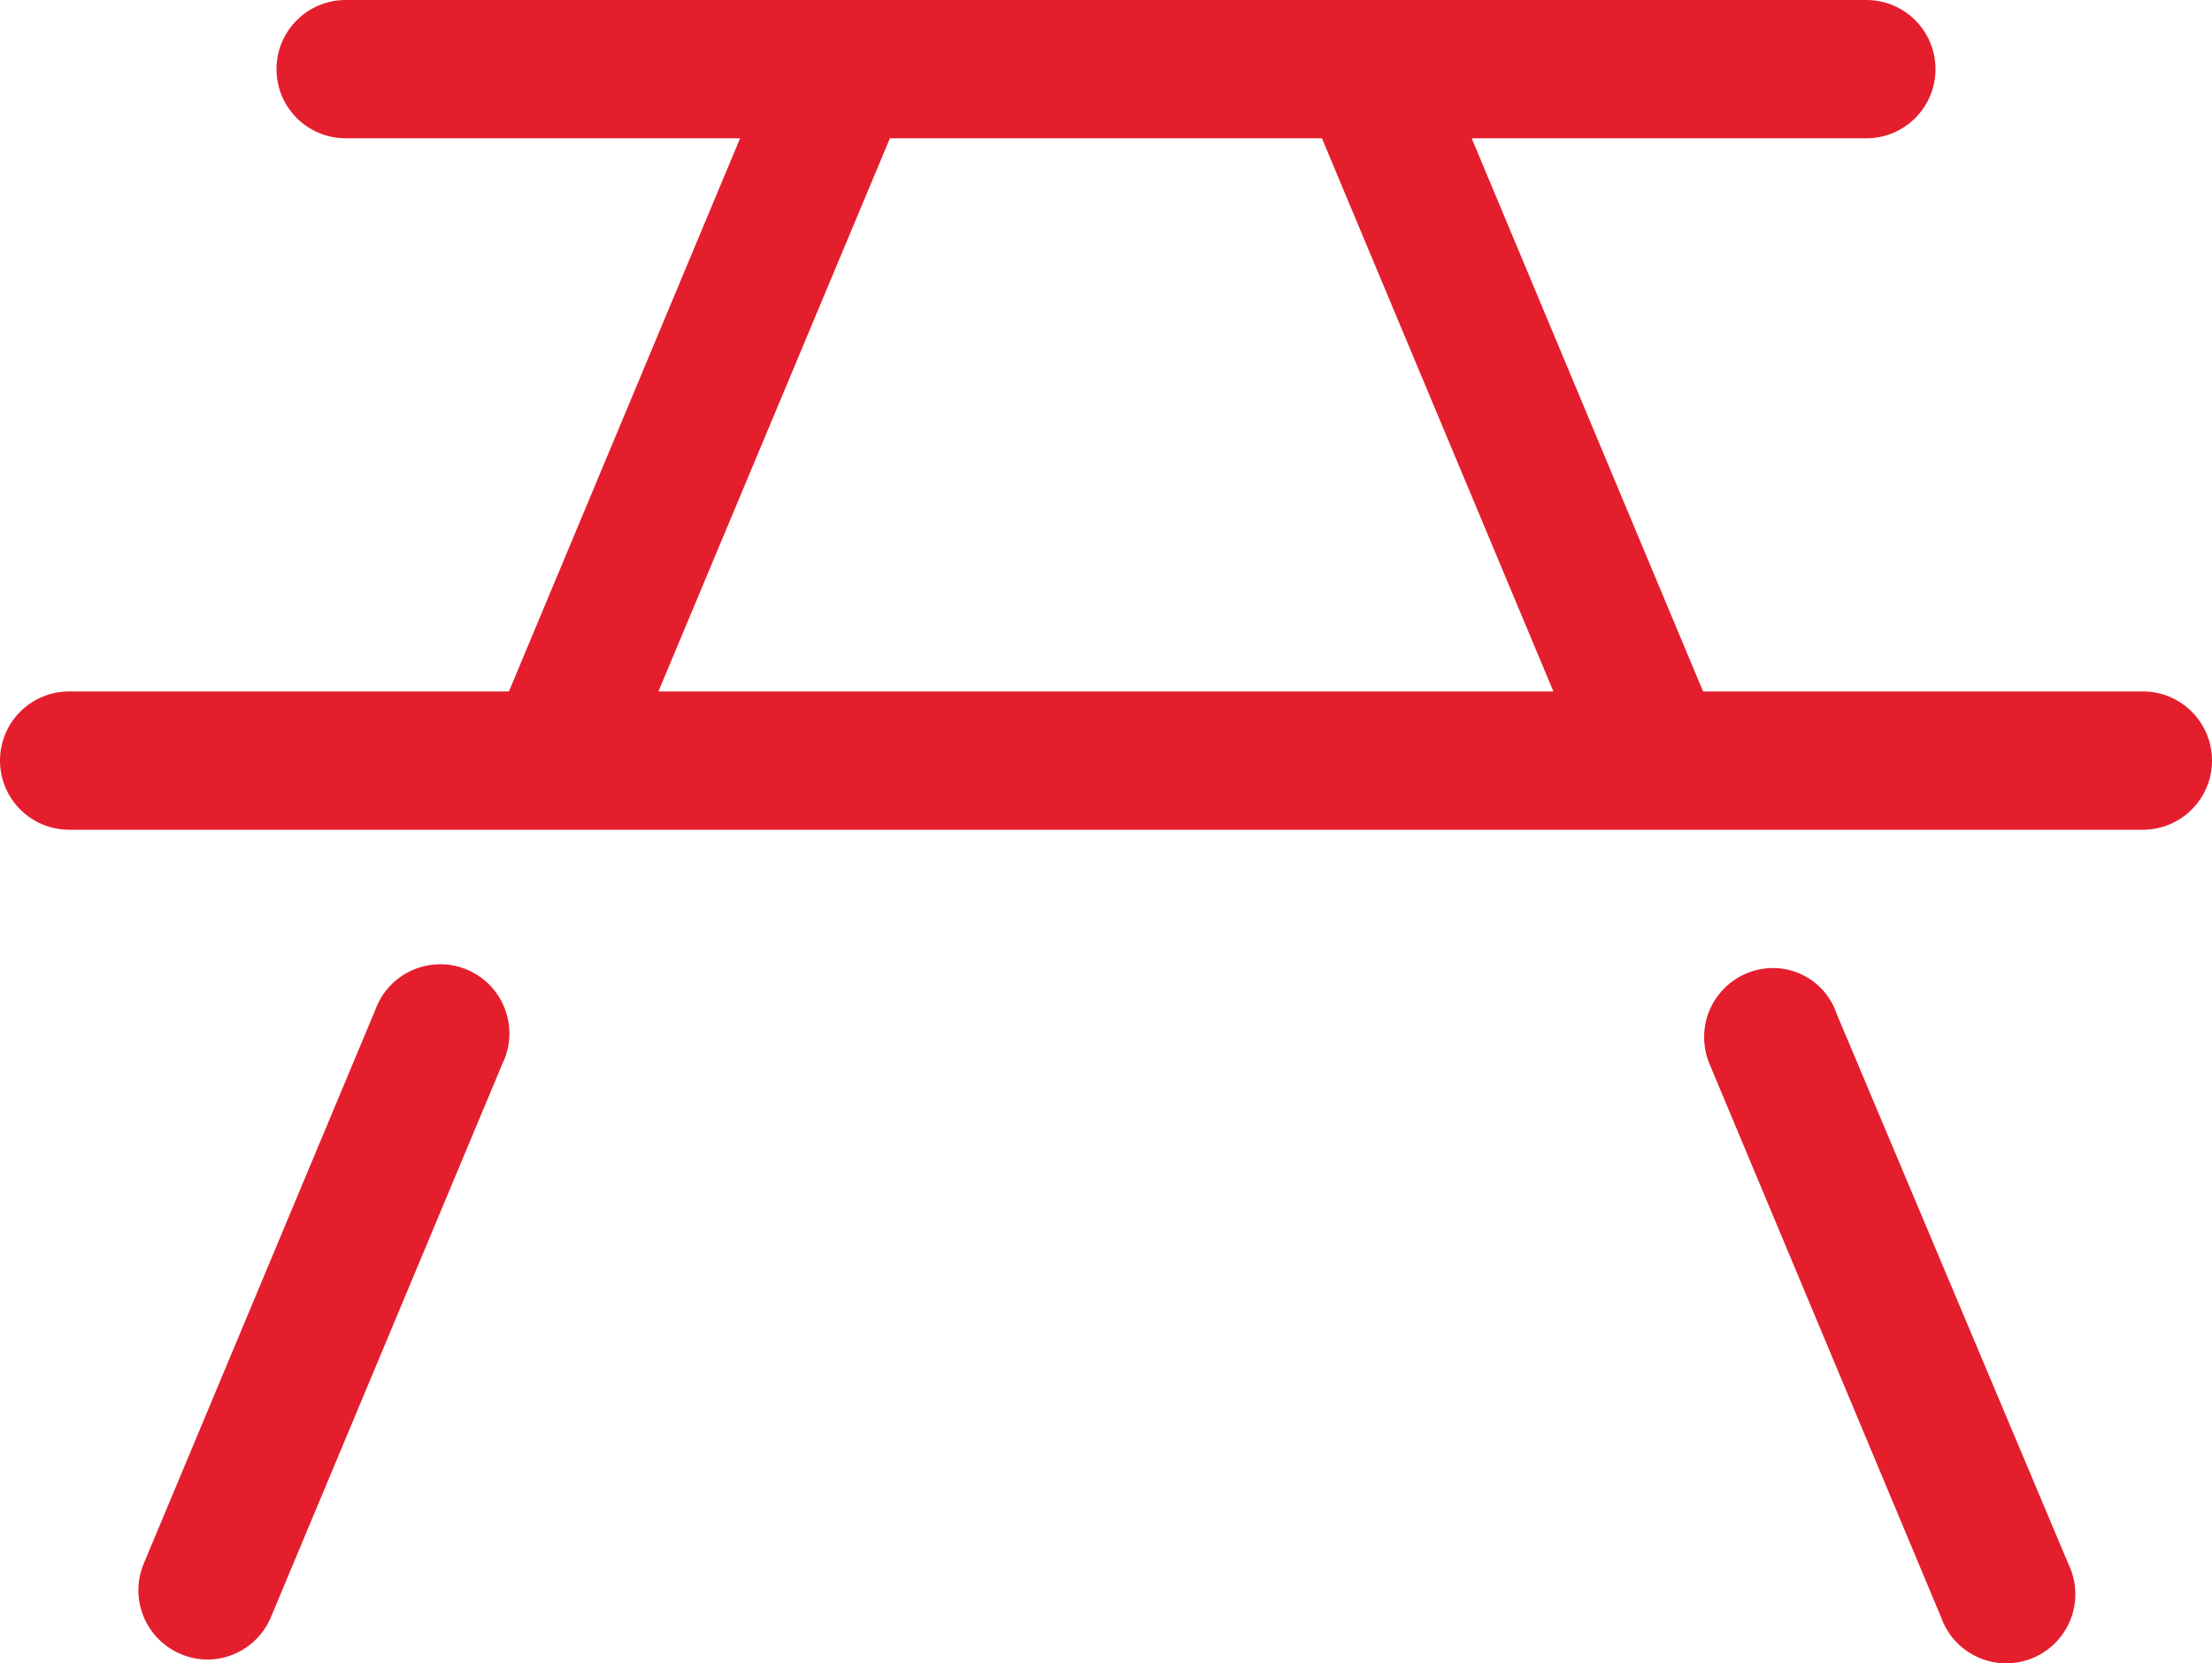
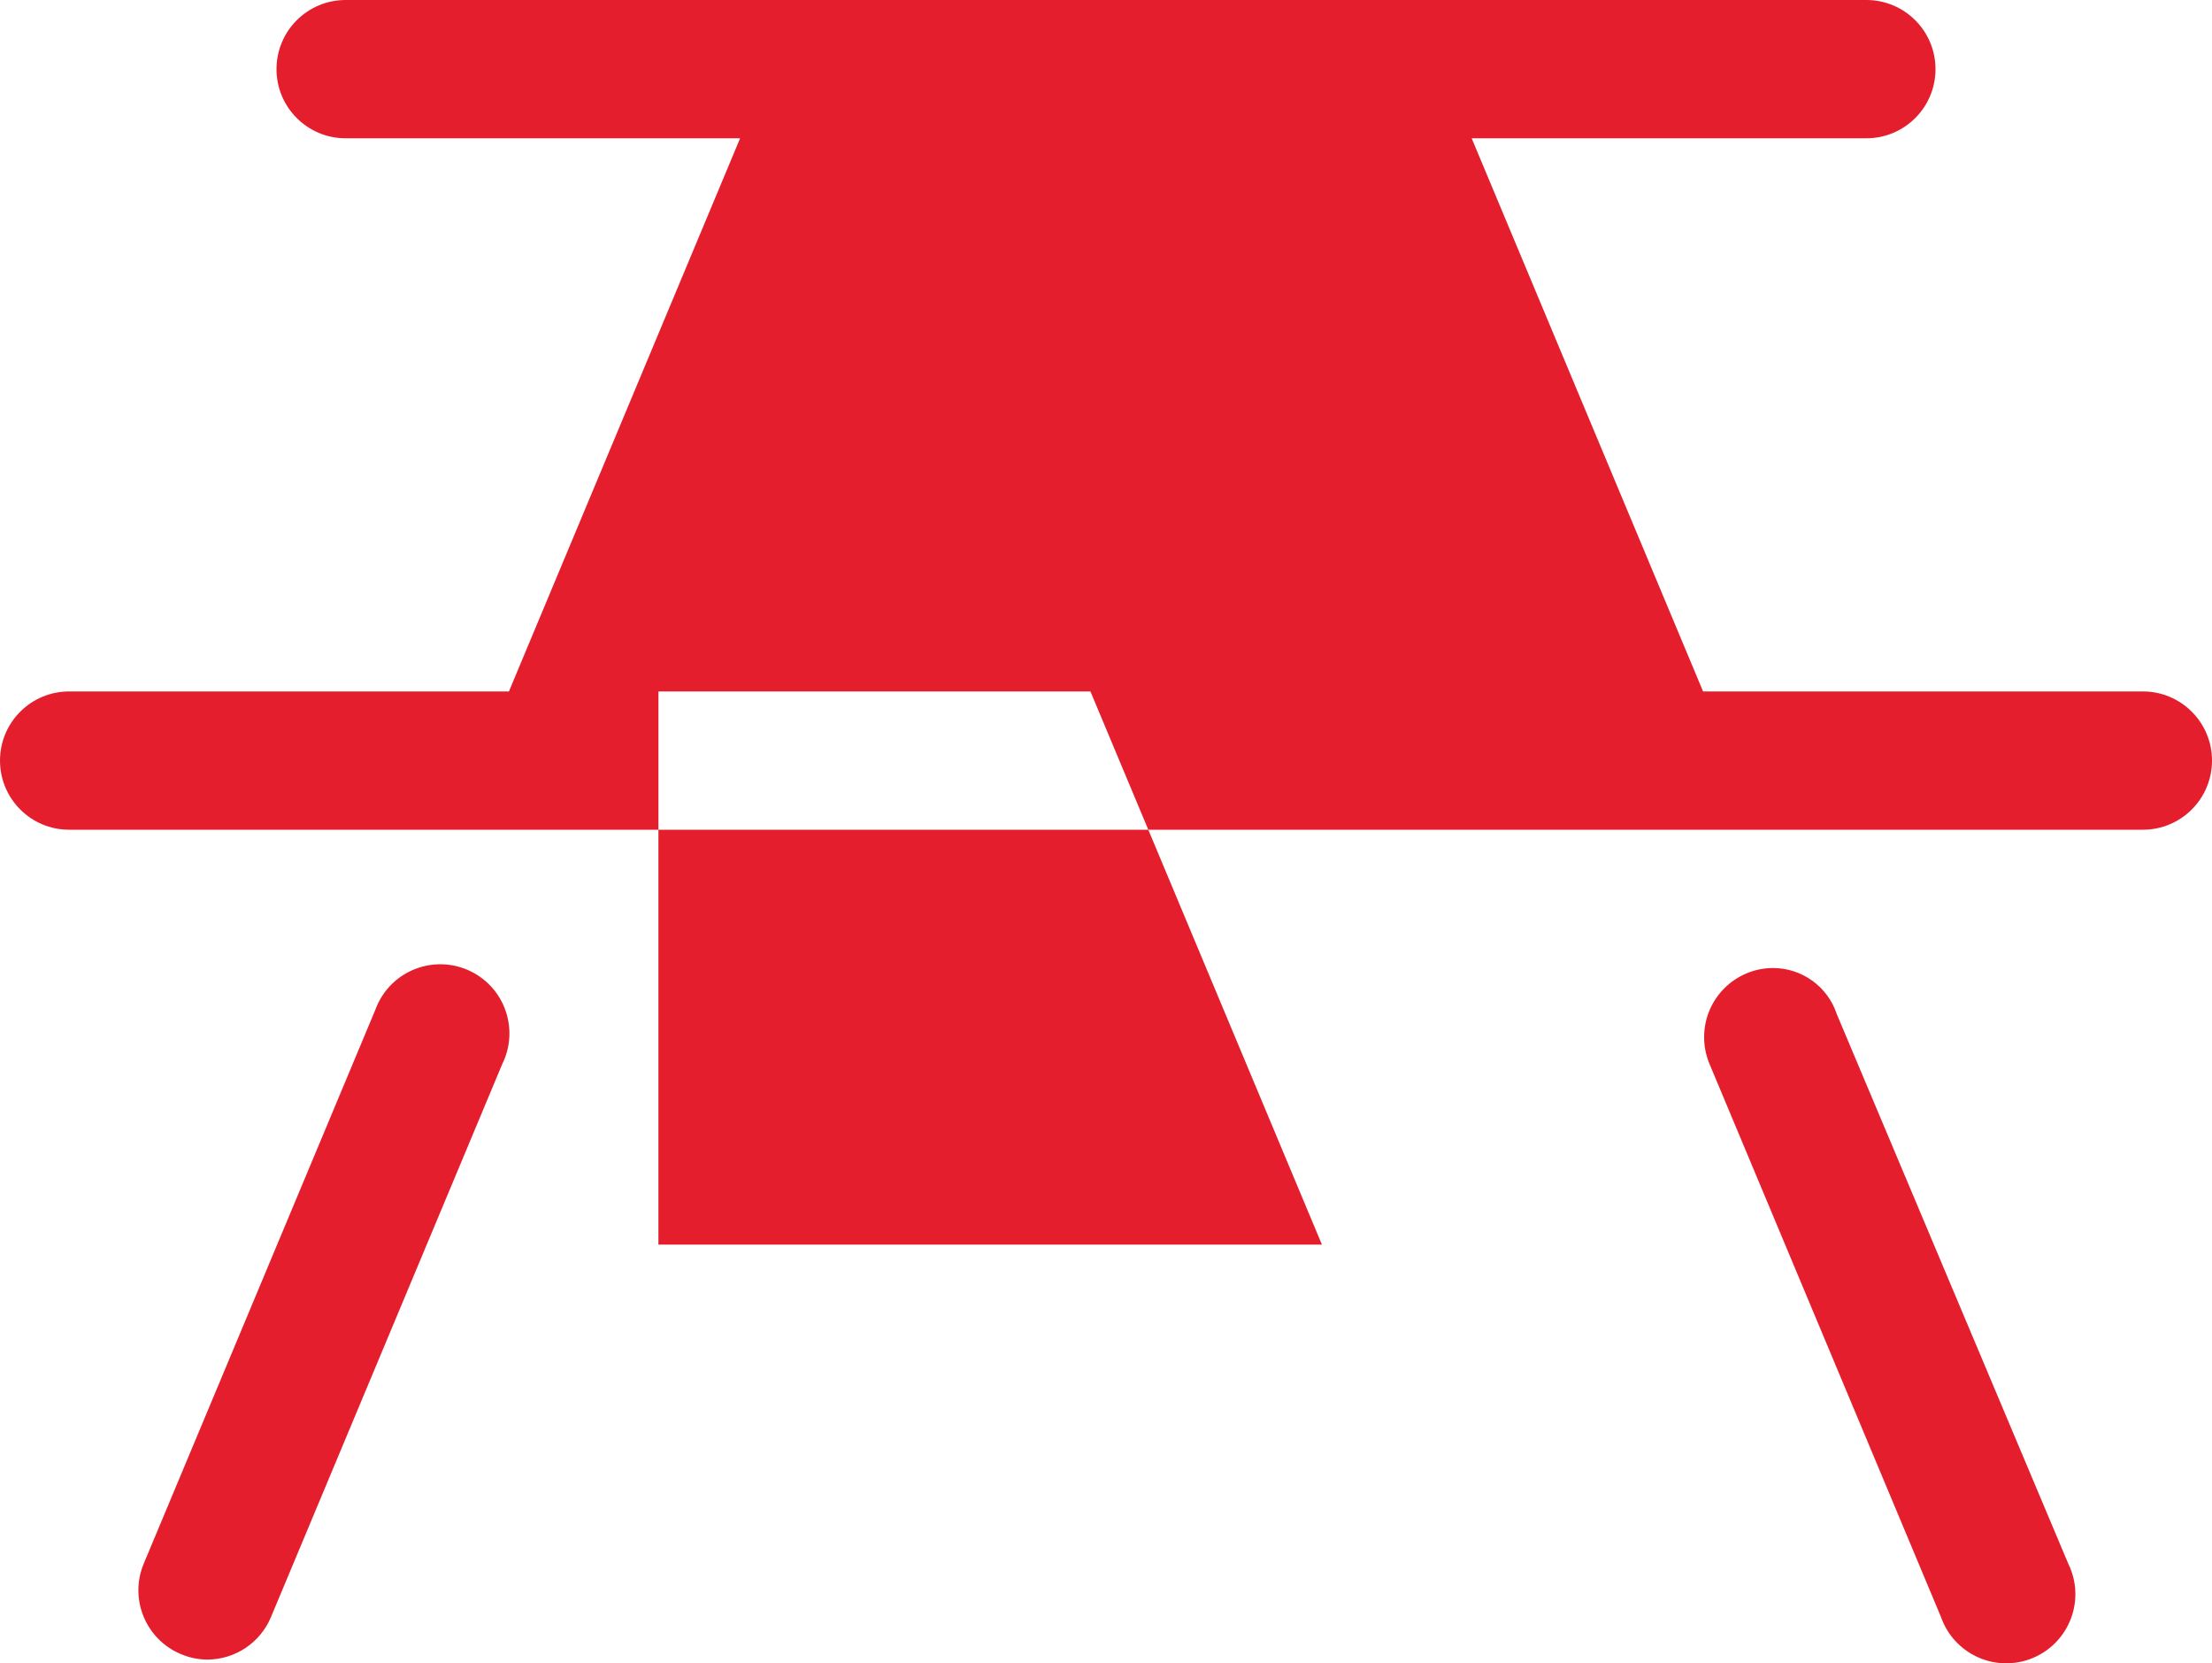
<svg xmlns="http://www.w3.org/2000/svg" id="a" data-name="Layer 1" width="80" height="60.14" viewBox="0 0 80 60.14">
-   <path id="b" data-name="table-picnic" d="m64.125,35c-1.381.004-2.497,1.126-2.493,2.507,0,.329.067.654.193.957l8.373,20c.456,1.303,1.882,1.991,3.185,1.535,1.303-.456,1.991-1.882,1.535-3.185-.034-.096-.073-.19-.118-.281l-8.367-19.859c-.327-.998-1.258-1.673-2.308-1.674ZM5.2,56.532c-.534,1.273.065,2.738,1.338,3.272.306.131.634.199.967.2,1.004-.005,1.908-.61,2.295-1.537l8.367-20c.609-1.239.098-2.737-1.141-3.346s-2.737-.098-3.346,1.141c-.043.087-.08.176-.113.267l-8.367,20.003Zm72.3-31.532h-15.906l-8.369-20h14.275c1.381,0,2.5-1.119,2.5-2.5s-1.119-2.5-2.5-2.5H12.5c-1.381,0-2.5,1.119-2.5,2.5s1.119,2.5,2.5,2.5h14.267l-8.361,20H2.5c-1.381,0-2.5,1.119-2.5,2.5s1.119,2.5,2.5,2.5h75c1.381,0,2.5-1.119,2.5-2.5s-1.119-2.5-2.5-2.5Zm-53.687,0l8.372-20h15.624l8.372,20H23.813Z" fill="#e41e2d" />
+   <path id="b" data-name="table-picnic" d="m64.125,35c-1.381.004-2.497,1.126-2.493,2.507,0,.329.067.654.193.957l8.373,20c.456,1.303,1.882,1.991,3.185,1.535,1.303-.456,1.991-1.882,1.535-3.185-.034-.096-.073-.19-.118-.281l-8.367-19.859c-.327-.998-1.258-1.673-2.308-1.674ZM5.2,56.532c-.534,1.273.065,2.738,1.338,3.272.306.131.634.199.967.2,1.004-.005,1.908-.61,2.295-1.537l8.367-20c.609-1.239.098-2.737-1.141-3.346s-2.737-.098-3.346,1.141c-.043.087-.08.176-.113.267l-8.367,20.003Zm72.3-31.532h-15.906l-8.369-20h14.275c1.381,0,2.5-1.119,2.5-2.5s-1.119-2.5-2.5-2.5H12.5c-1.381,0-2.5,1.119-2.5,2.5s1.119,2.5,2.5,2.5h14.267l-8.361,20H2.5c-1.381,0-2.5,1.119-2.5,2.5s1.119,2.5,2.5,2.5h75c1.381,0,2.5-1.119,2.5-2.5s-1.119-2.5-2.5-2.5Zm-53.687,0h15.624l8.372,20H23.813Z" fill="#e41e2d" />
</svg>